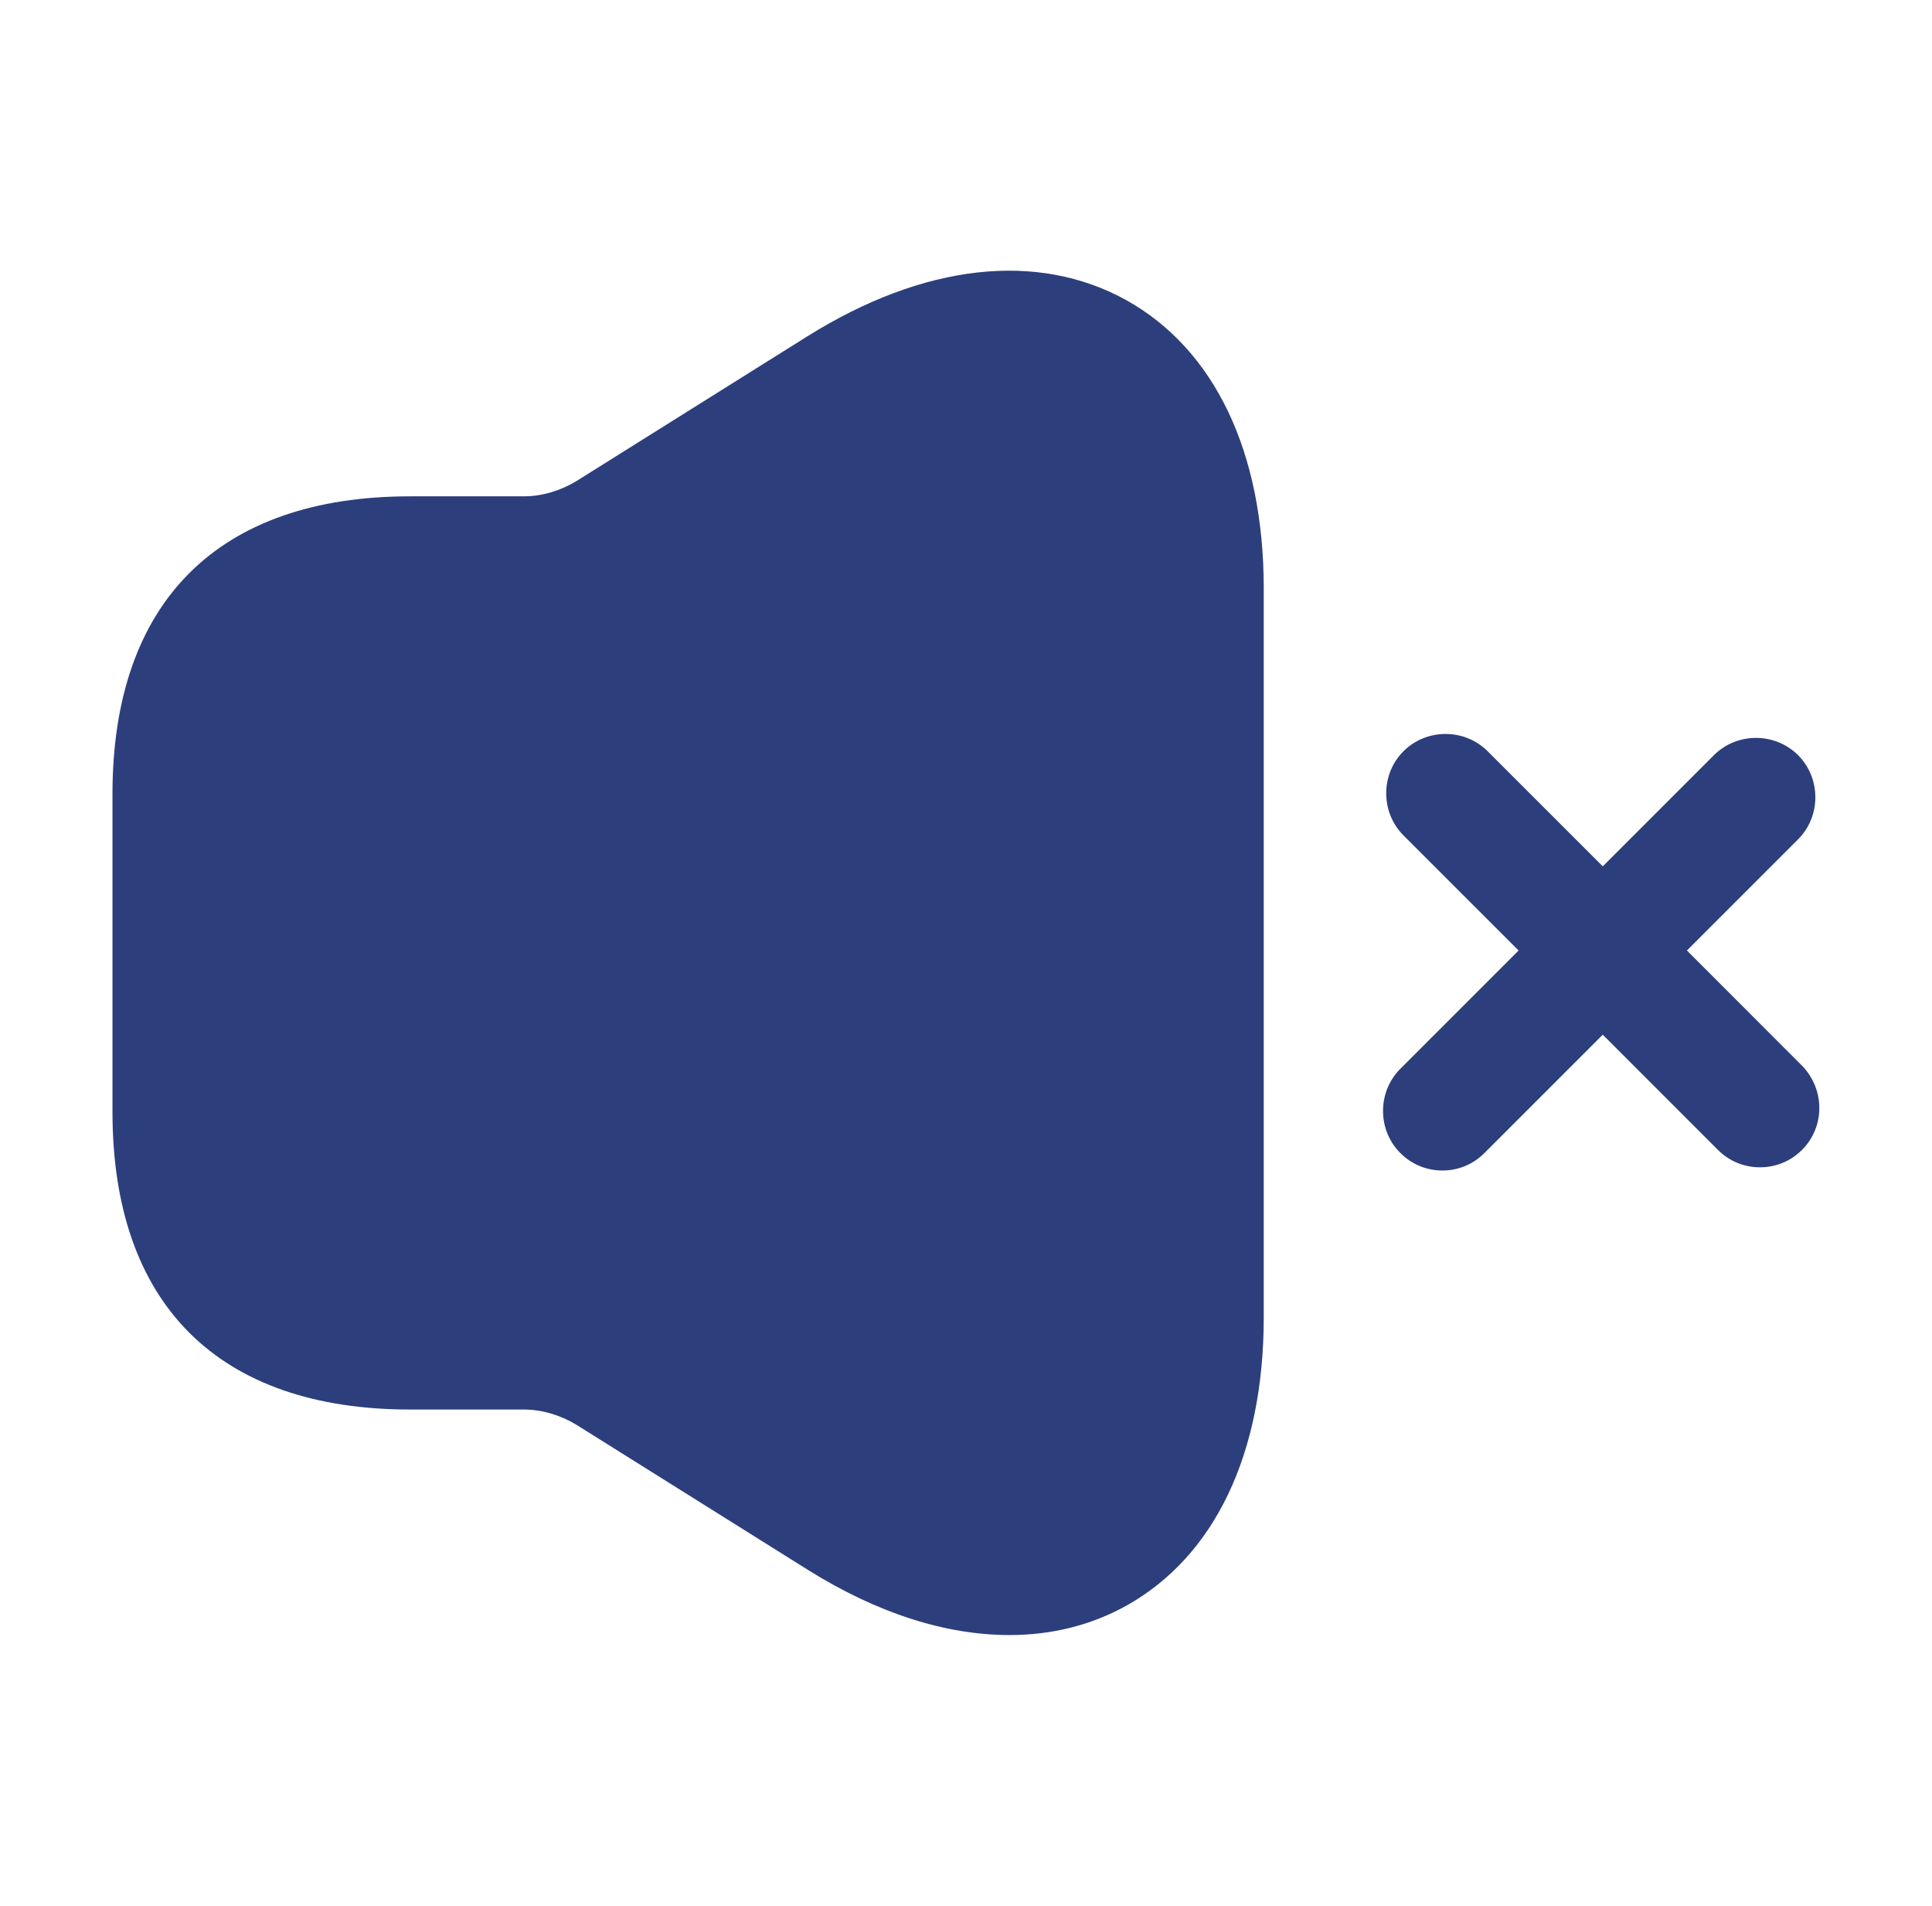
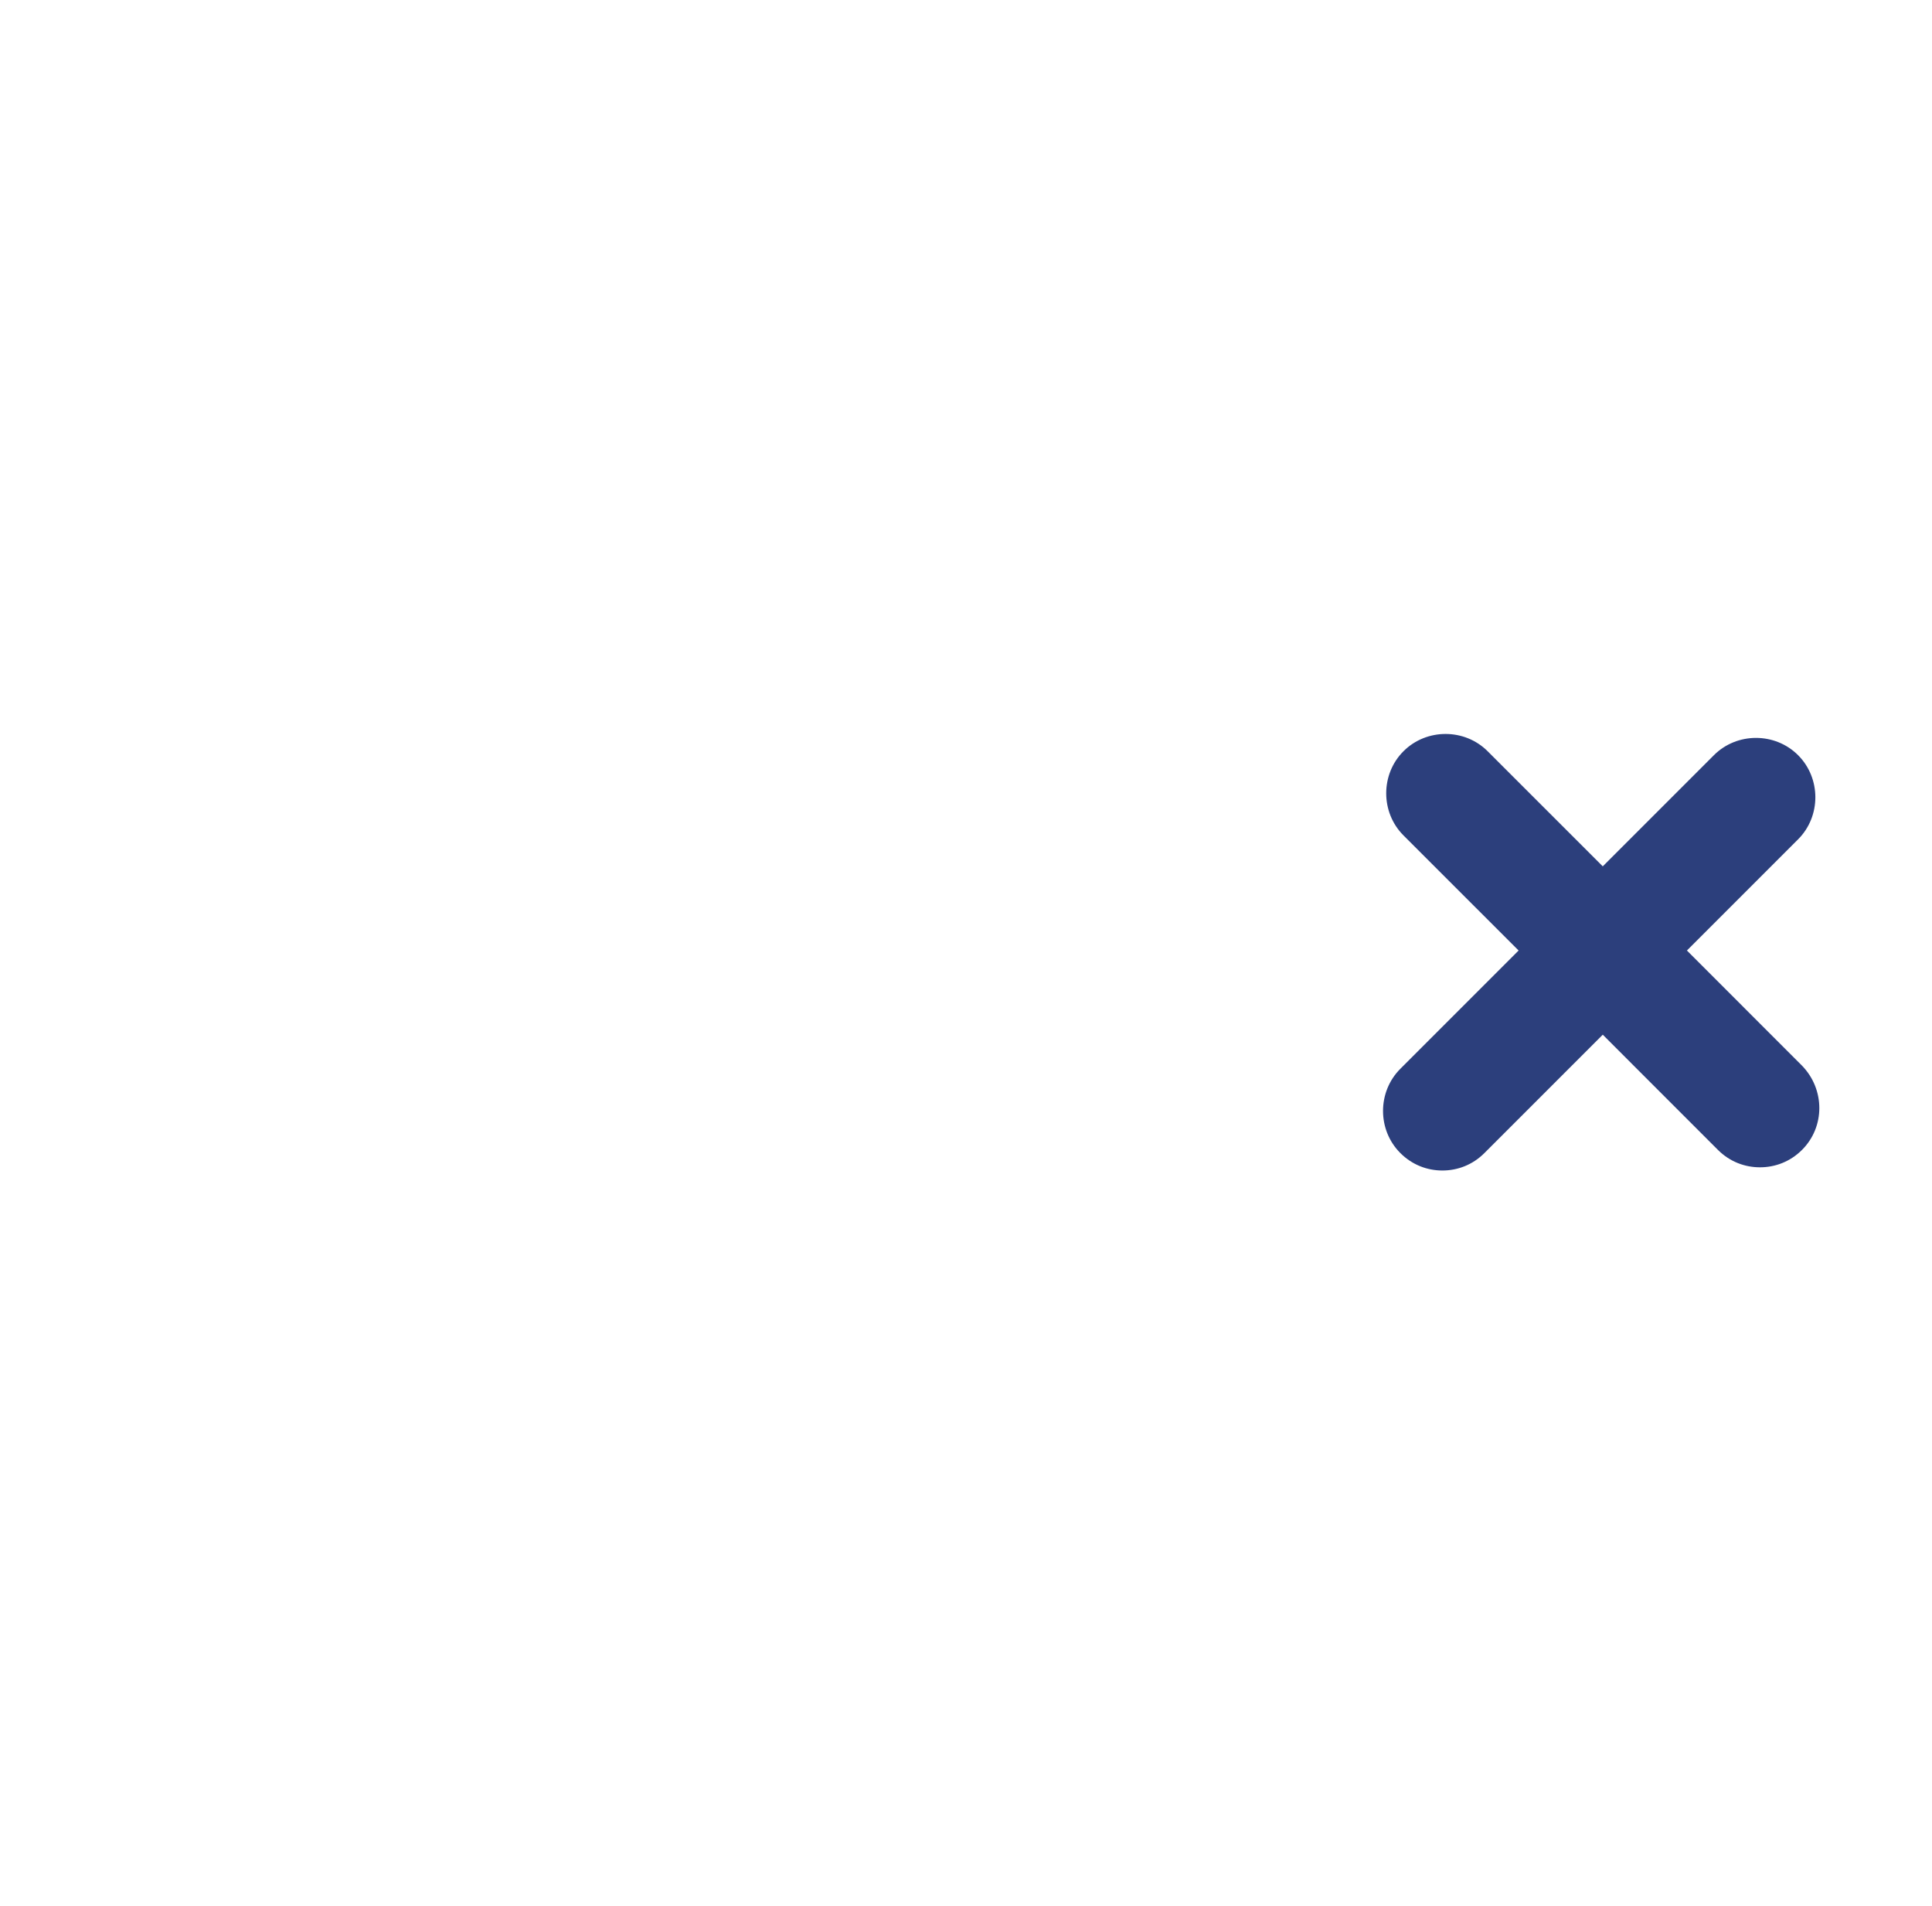
<svg xmlns="http://www.w3.org/2000/svg" width="73" height="72" viewBox="0 0 73 72" fill="none">
  <path d="M68.09 40.261L63.74 35.91L67.94 31.71C68.81 30.84 68.81 29.401 67.94 28.53C67.07 27.66 65.63 27.66 64.76 28.53L60.56 32.73L56.21 28.381C55.34 27.511 53.9 27.511 53.03 28.381C52.16 29.25 52.16 30.691 53.03 31.561L57.38 35.91L52.91 40.38C52.04 41.251 52.04 42.691 52.91 43.56C53.36 44.011 53.93 44.221 54.5 44.221C55.07 44.221 55.64 44.011 56.09 43.56L60.56 39.09L64.91 43.441C65.36 43.891 65.93 44.1 66.5 44.1C67.07 44.1 67.64 43.891 68.09 43.441C68.96 42.571 68.96 41.16 68.09 40.261Z" fill="#2C3F7C" />
-   <path d="M42.56 11.341C39.2 9.481 34.91 9.961 30.53 12.691L21.77 18.181C21.17 18.541 20.48 18.751 19.79 18.751H17H15.5C8.24 18.751 4.25 22.741 4.25 30.001V42.001C4.25 49.261 8.24 53.251 15.5 53.251H17H19.79C20.48 53.251 21.17 53.461 21.77 53.821L30.53 59.311C33.17 60.961 35.75 61.771 38.15 61.771C39.71 61.771 41.21 61.411 42.56 60.661C45.89 58.801 47.75 54.931 47.75 49.771V22.231C47.75 17.071 45.89 13.201 42.56 11.341Z" fill="#2C3F7C" />
</svg>